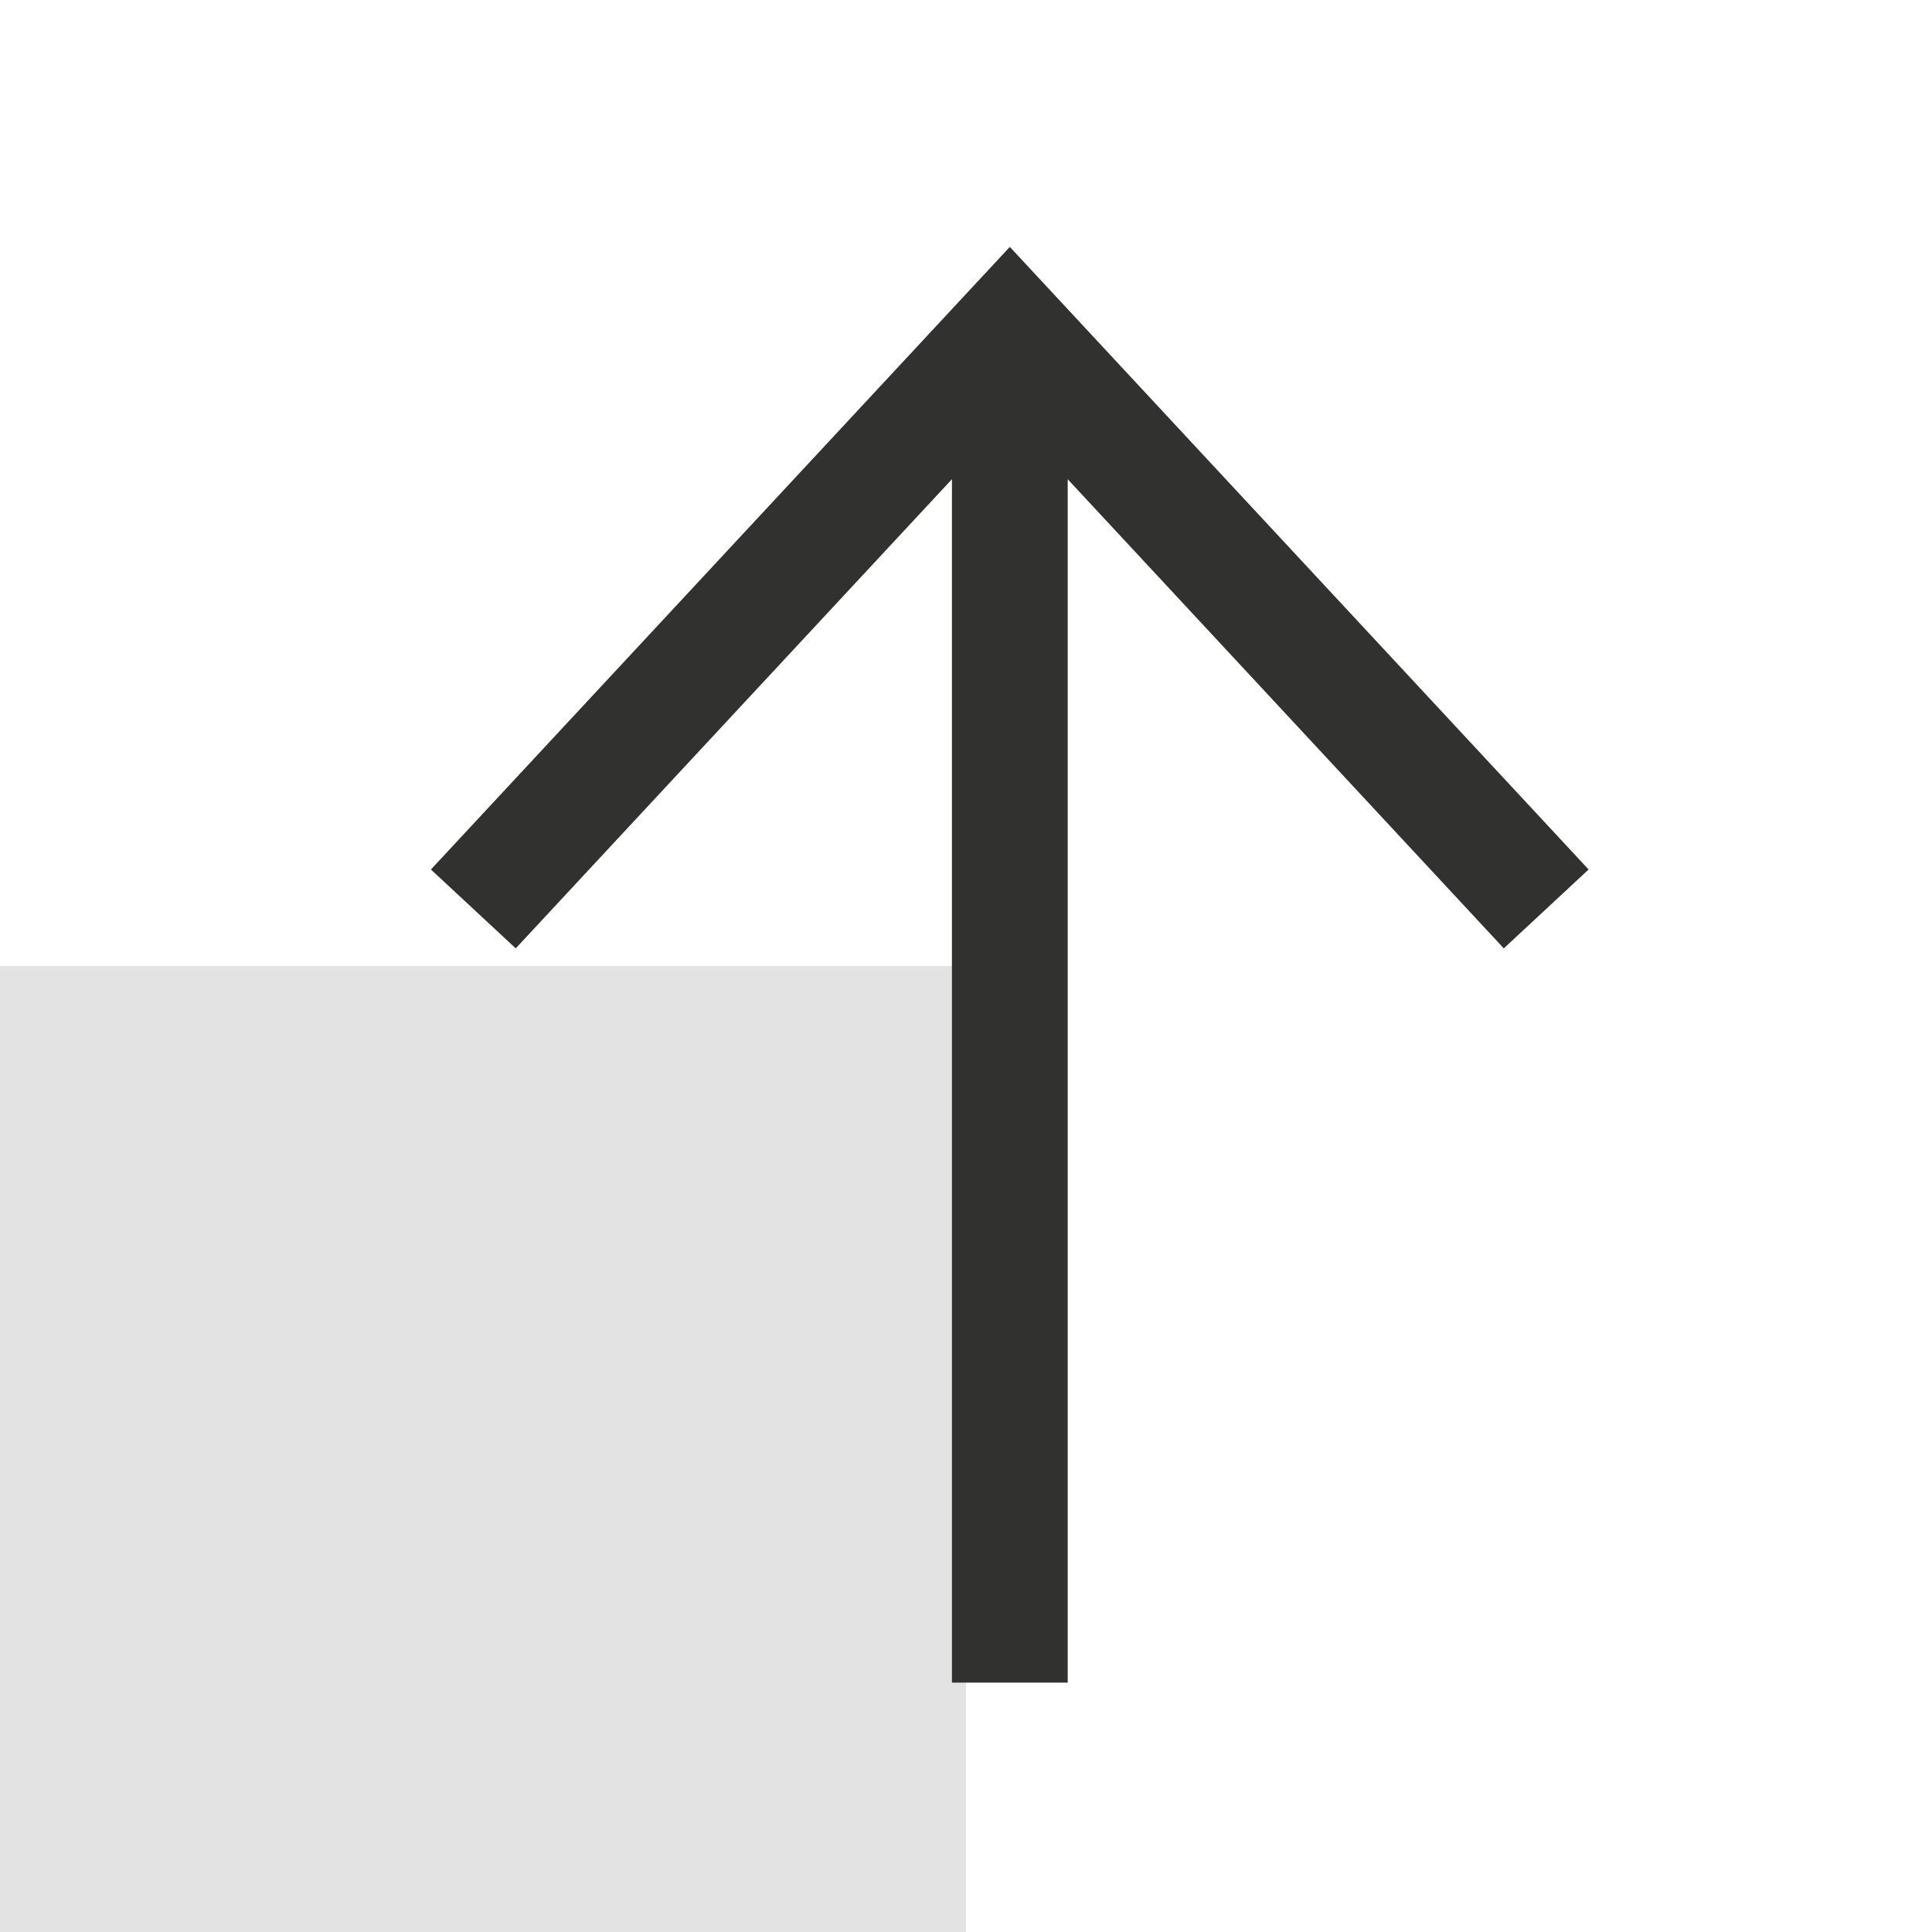
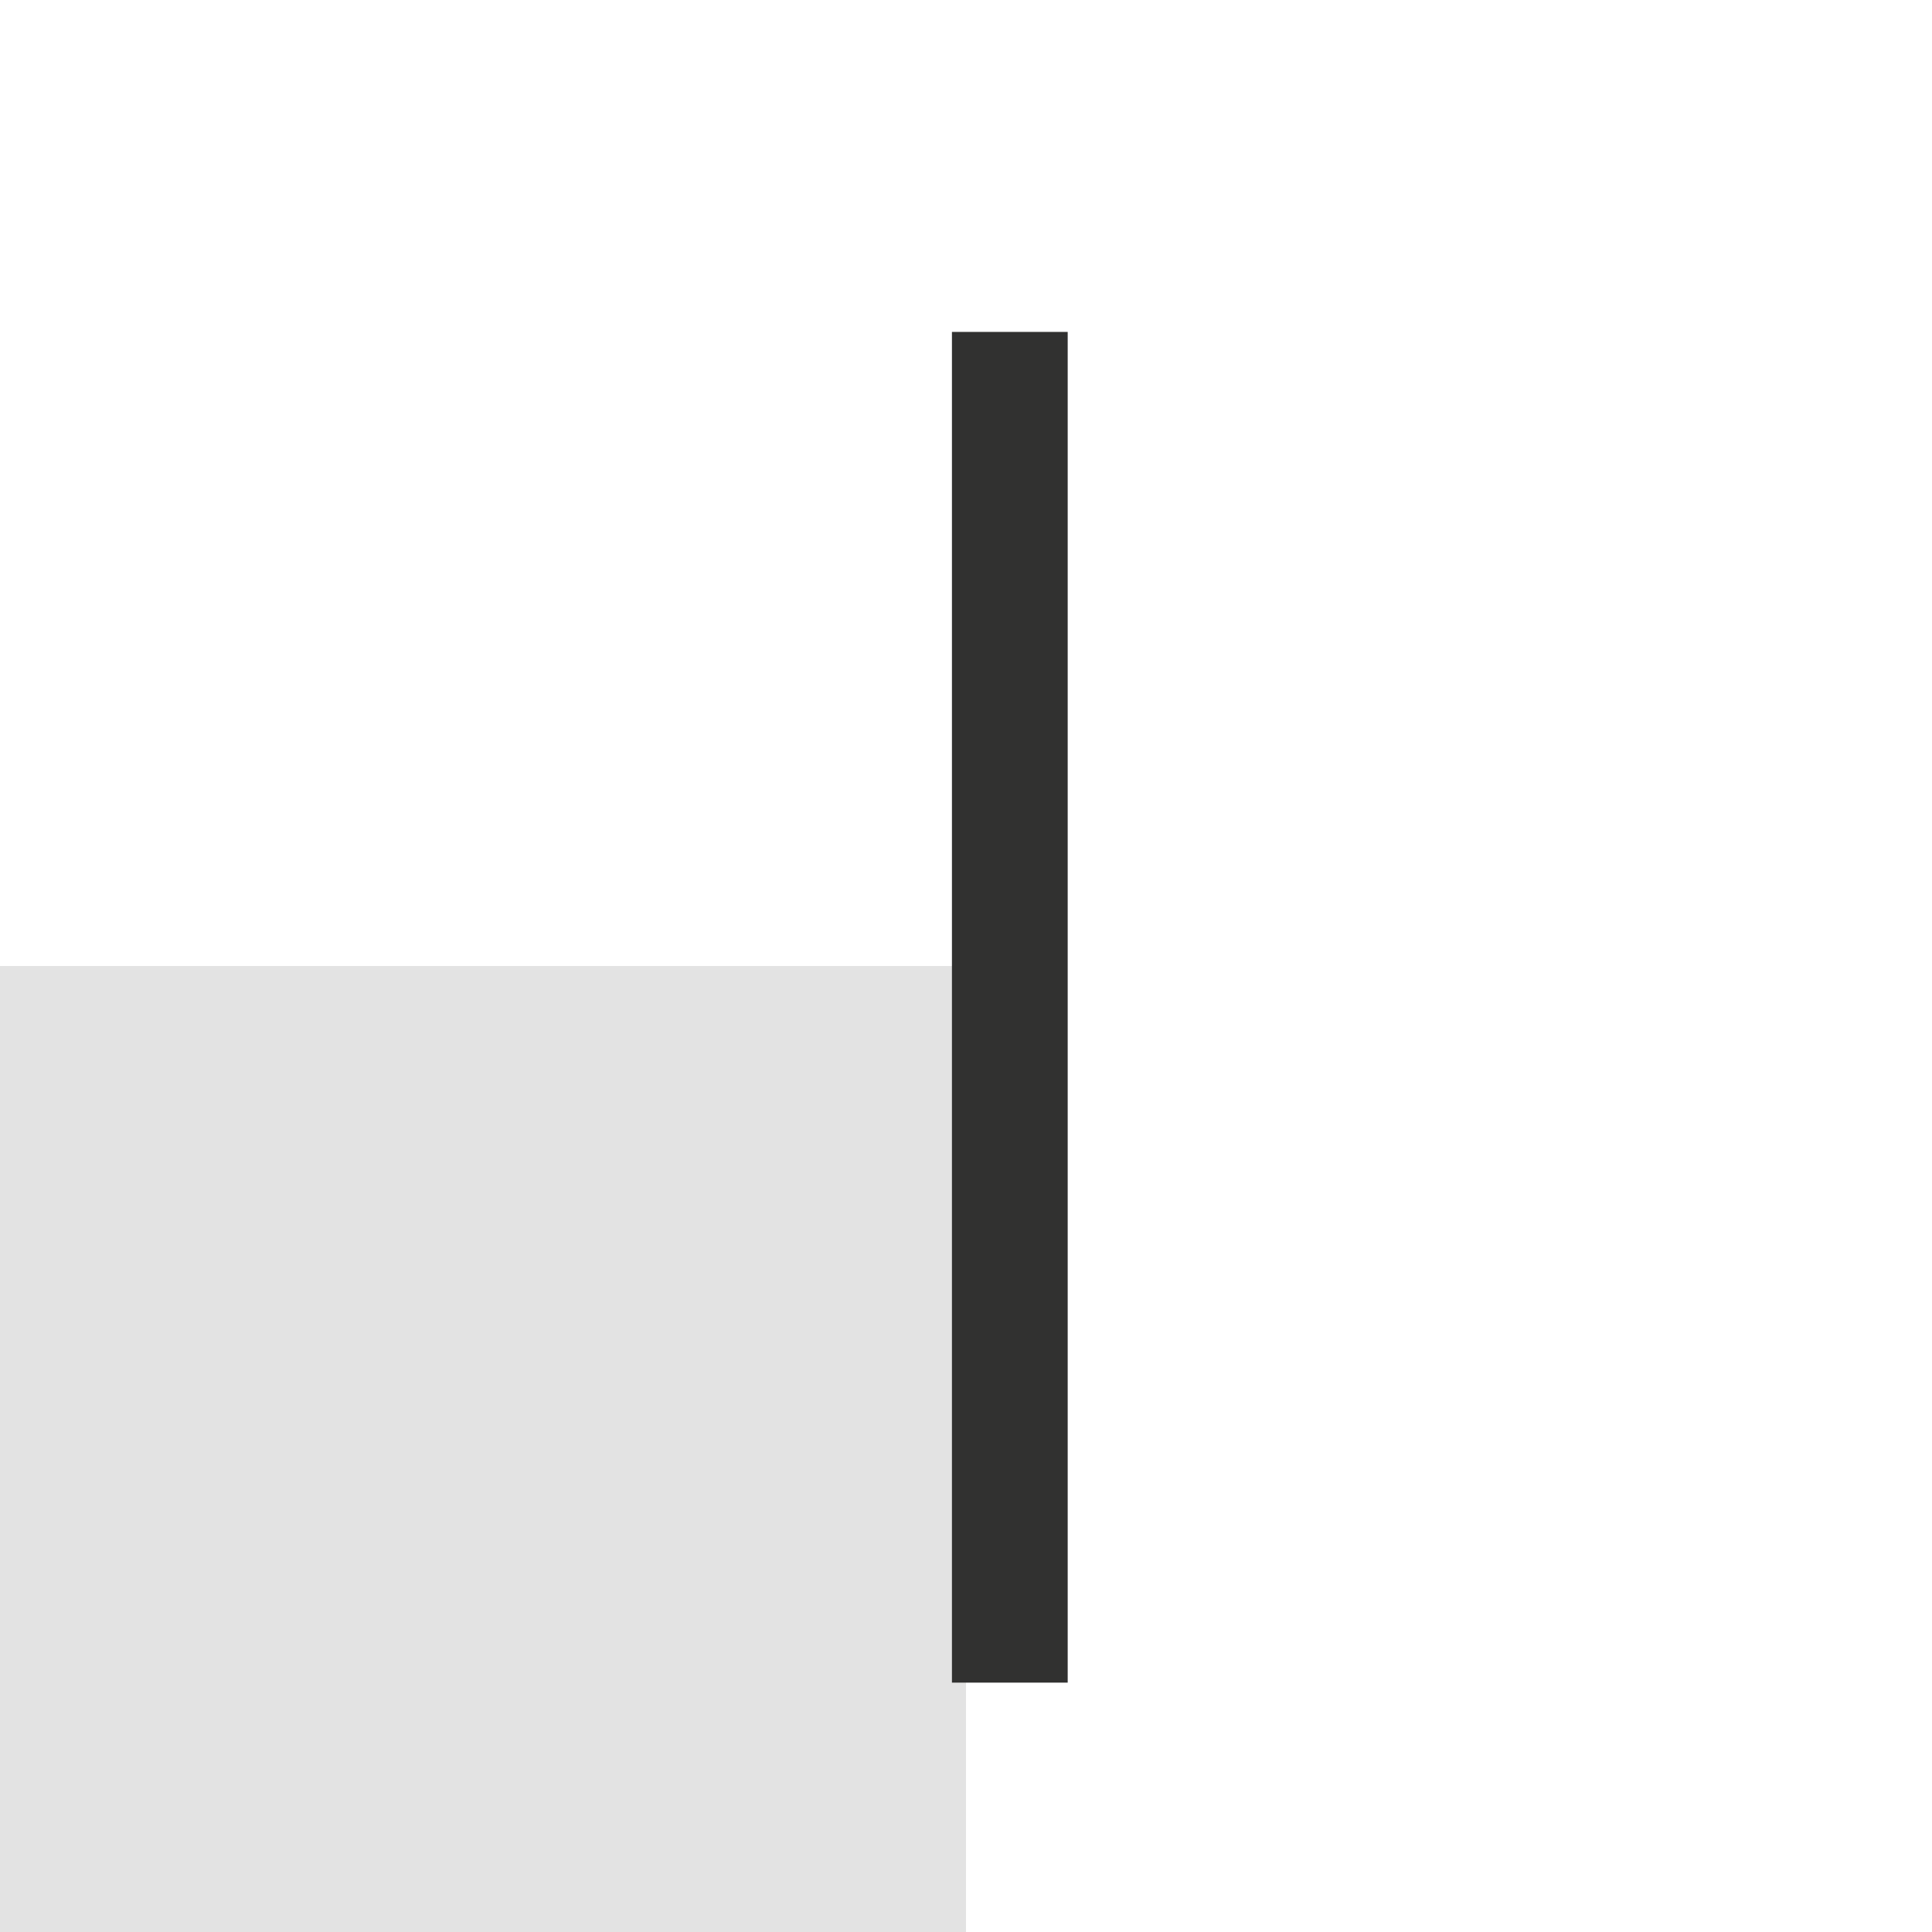
<svg xmlns="http://www.w3.org/2000/svg" id="Layer_1" viewBox="0 0 178.58 178.58">
  <defs>
    <style>.cls-1{fill:#e3e3e3;}.cls-2{fill:#313130;}</style>
  </defs>
  <rect class="cls-1" x="0" y="89.29" width="89.29" height="89.29" />
-   <polygon class="cls-2" points="146.84 80.37 139 87.66 93.34 38.54 47.67 87.66 39.83 80.37 93.34 22.82 146.84 80.37" />
  <rect class="cls-2" x="87.99" y="30.68" width="10.7" height="124.85" />
</svg>